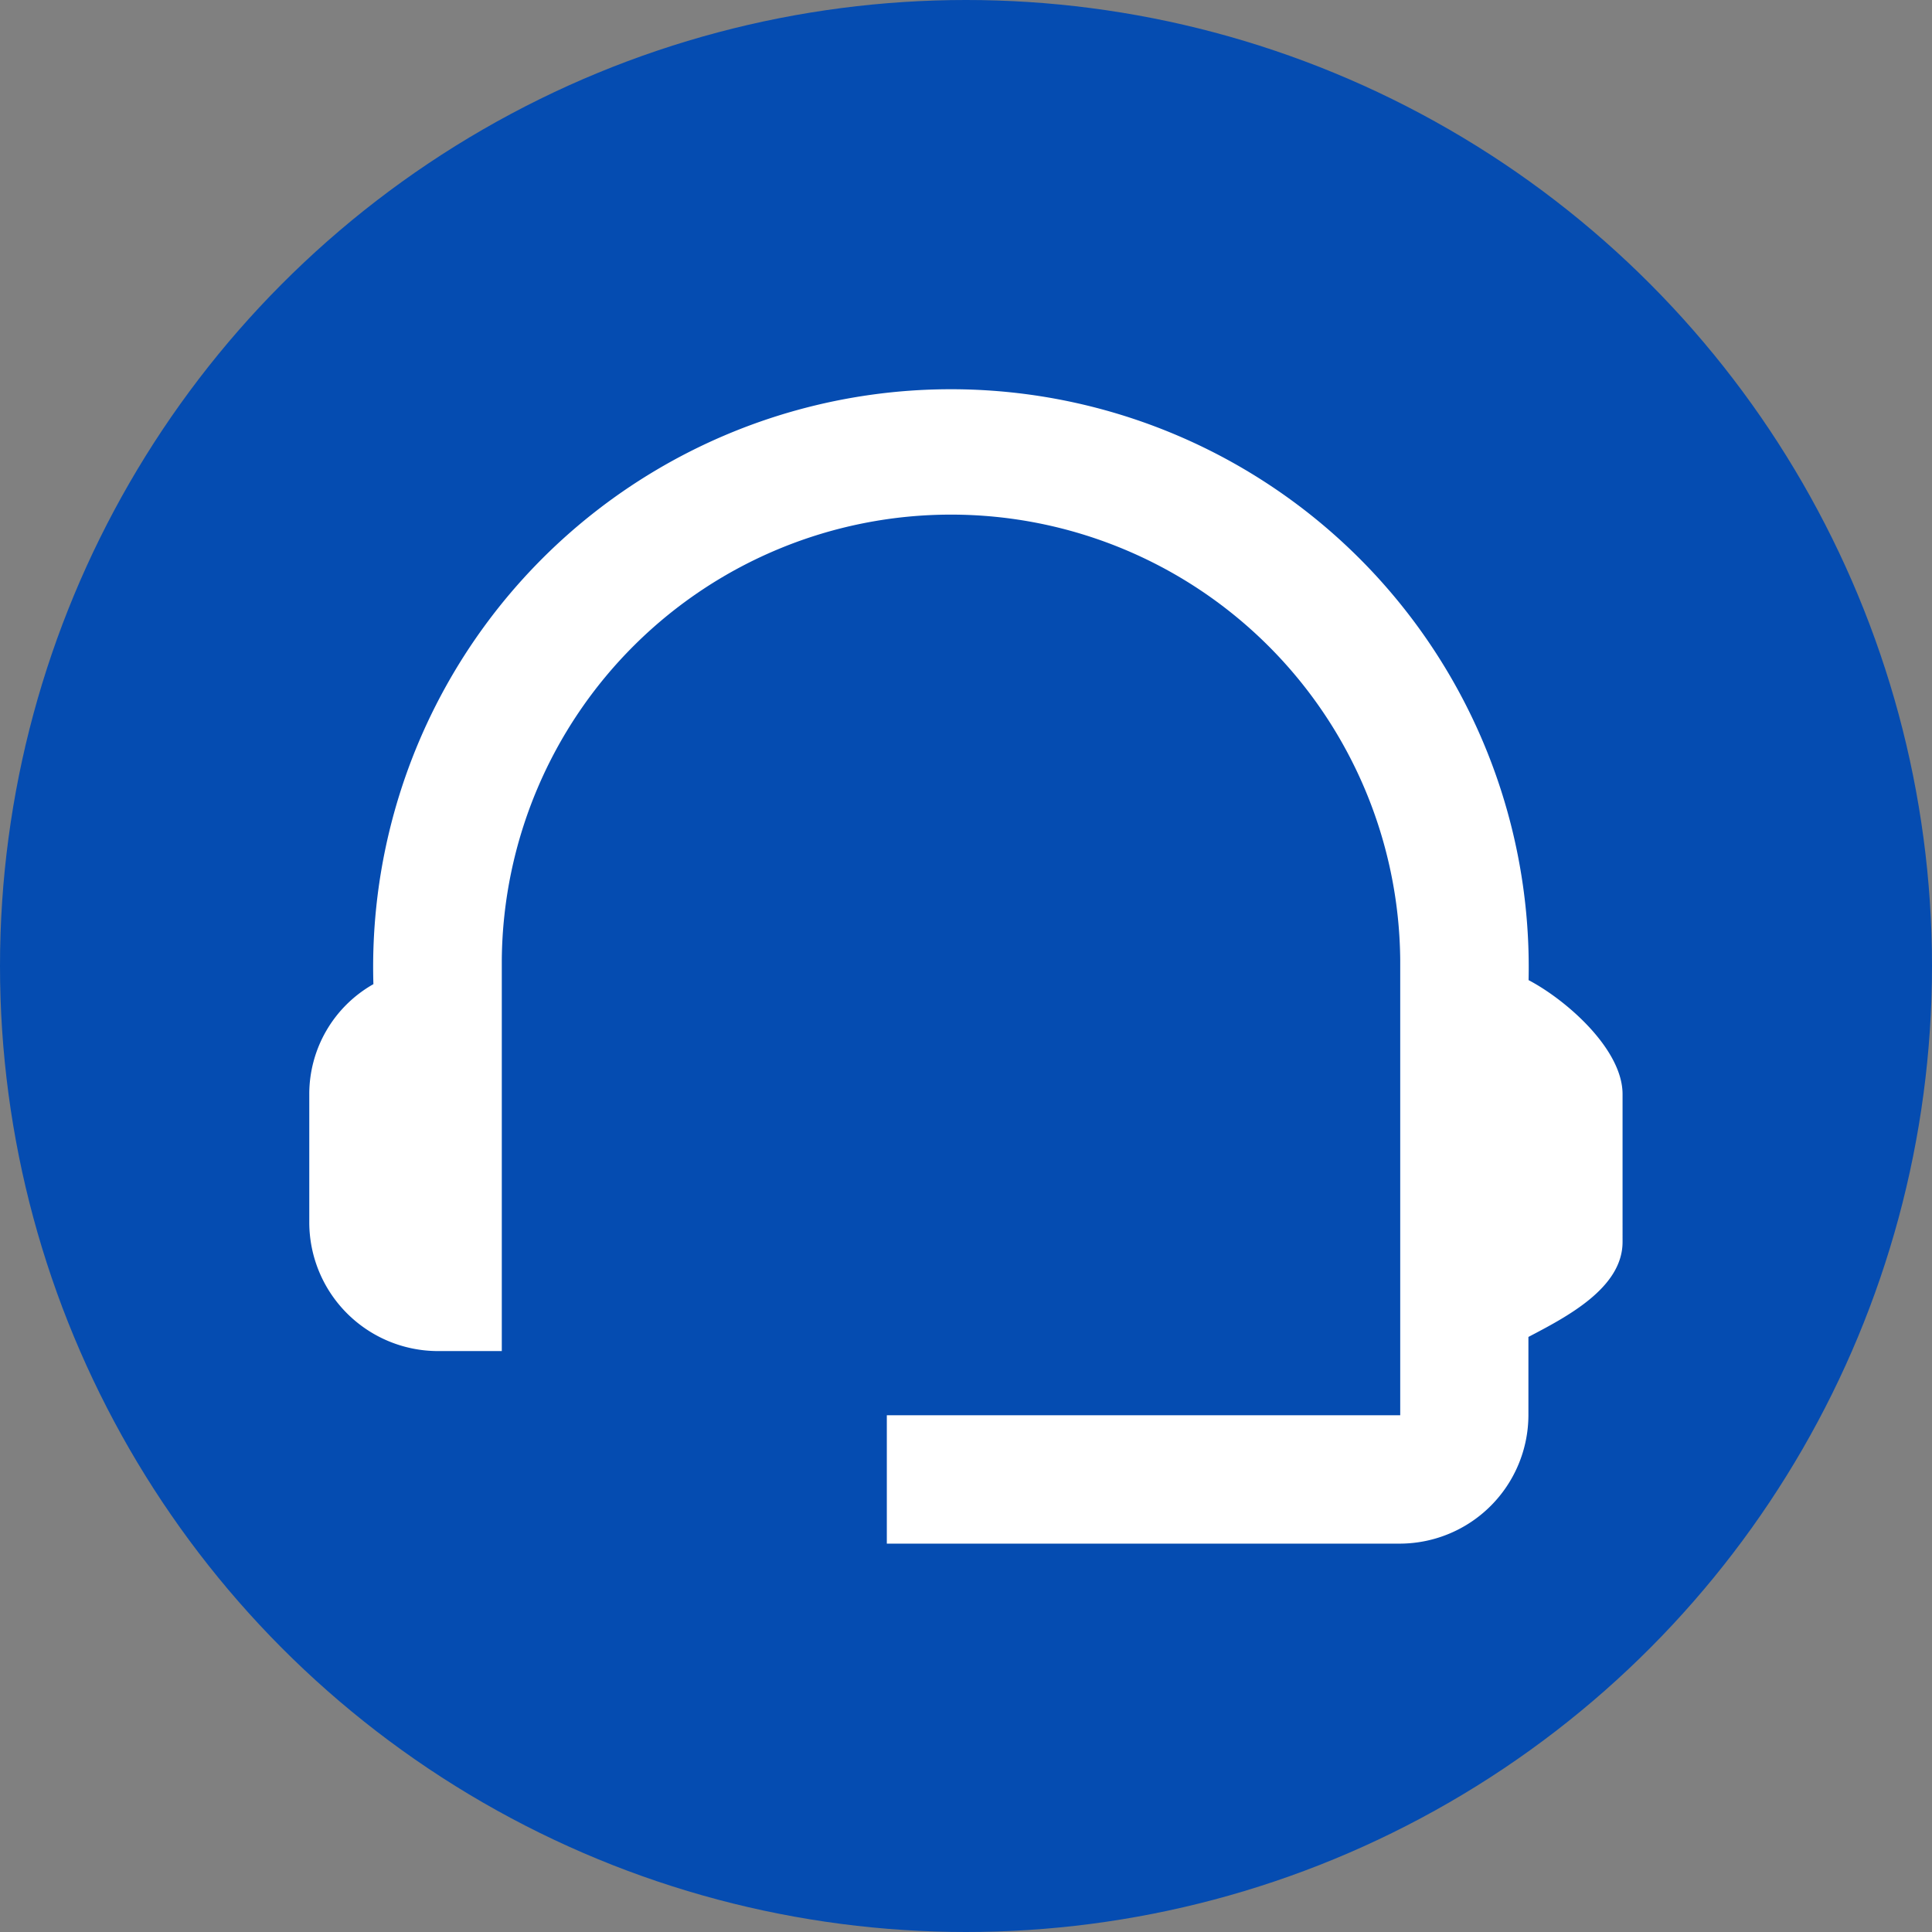
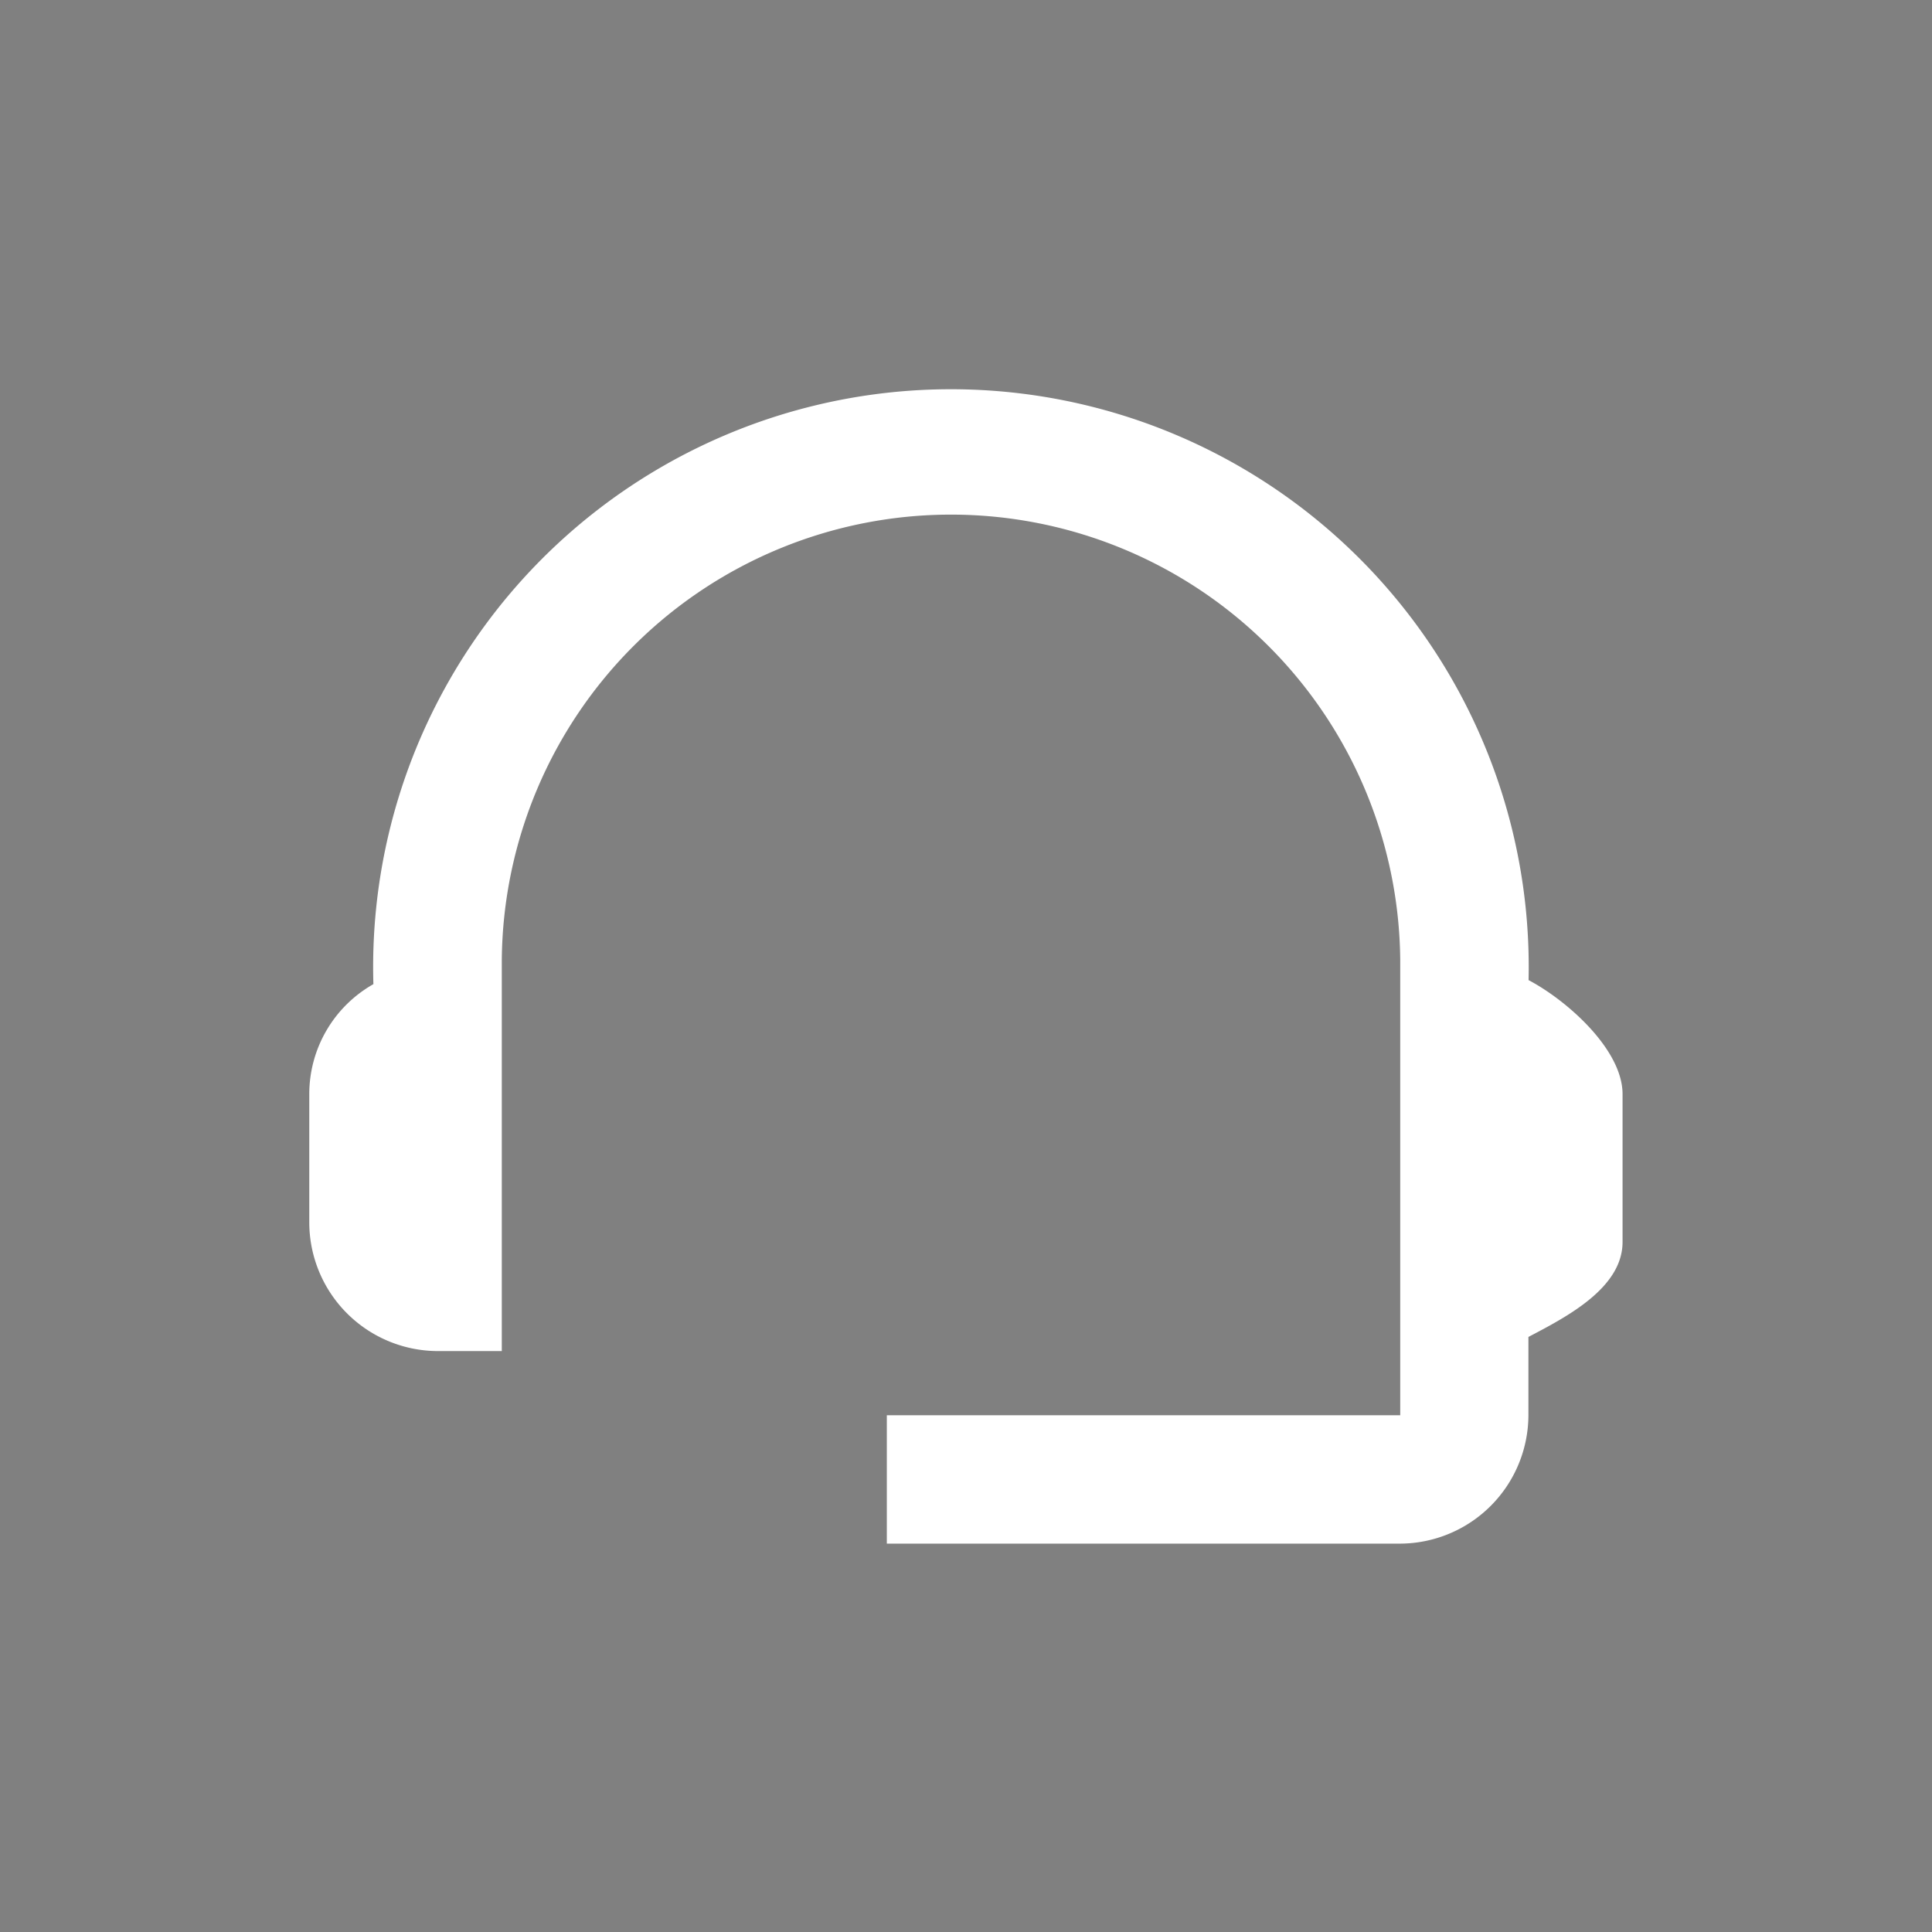
<svg xmlns="http://www.w3.org/2000/svg" width="48" height="48" viewBox="0 0 48 48">
  <rect x="0" y="0" width="48" height="48" fill="#808080" stroke="none" />
  <g id="Support" transform="translate(-1313 -753)">
-     <circle id="Ellipse_23928" data-name="Ellipse 23928" cx="24" cy="24" r="24" transform="translate(1313 753)" fill="#054cb1" />
    <g id="Group_20447" data-name="Group 20447" transform="translate(1320.684 762.651)">
      <g id="Group_20446" data-name="Group 20446">
        <path id="Path_65889" data-name="Path 65889" d="M32.293,17.7a14.355,14.355,0,1,0-28.7.1A3.137,3.137,0,0,0,2,20.538v3.189a3.2,3.2,0,0,0,3.189,3.189H6.783V17.19a11.161,11.161,0,0,1,22.321,0V28.51H16.349V31.7H29.1a3.2,3.2,0,0,0,3.189-3.189V26.565c.941-.494,2.339-1.212,2.339-2.36V20.538C34.633,19.422,33.234,18.194,32.293,17.7Z" transform="translate(-2 -3)" fill="#fff" />
      </g>
    </g>
  </g>
</svg>